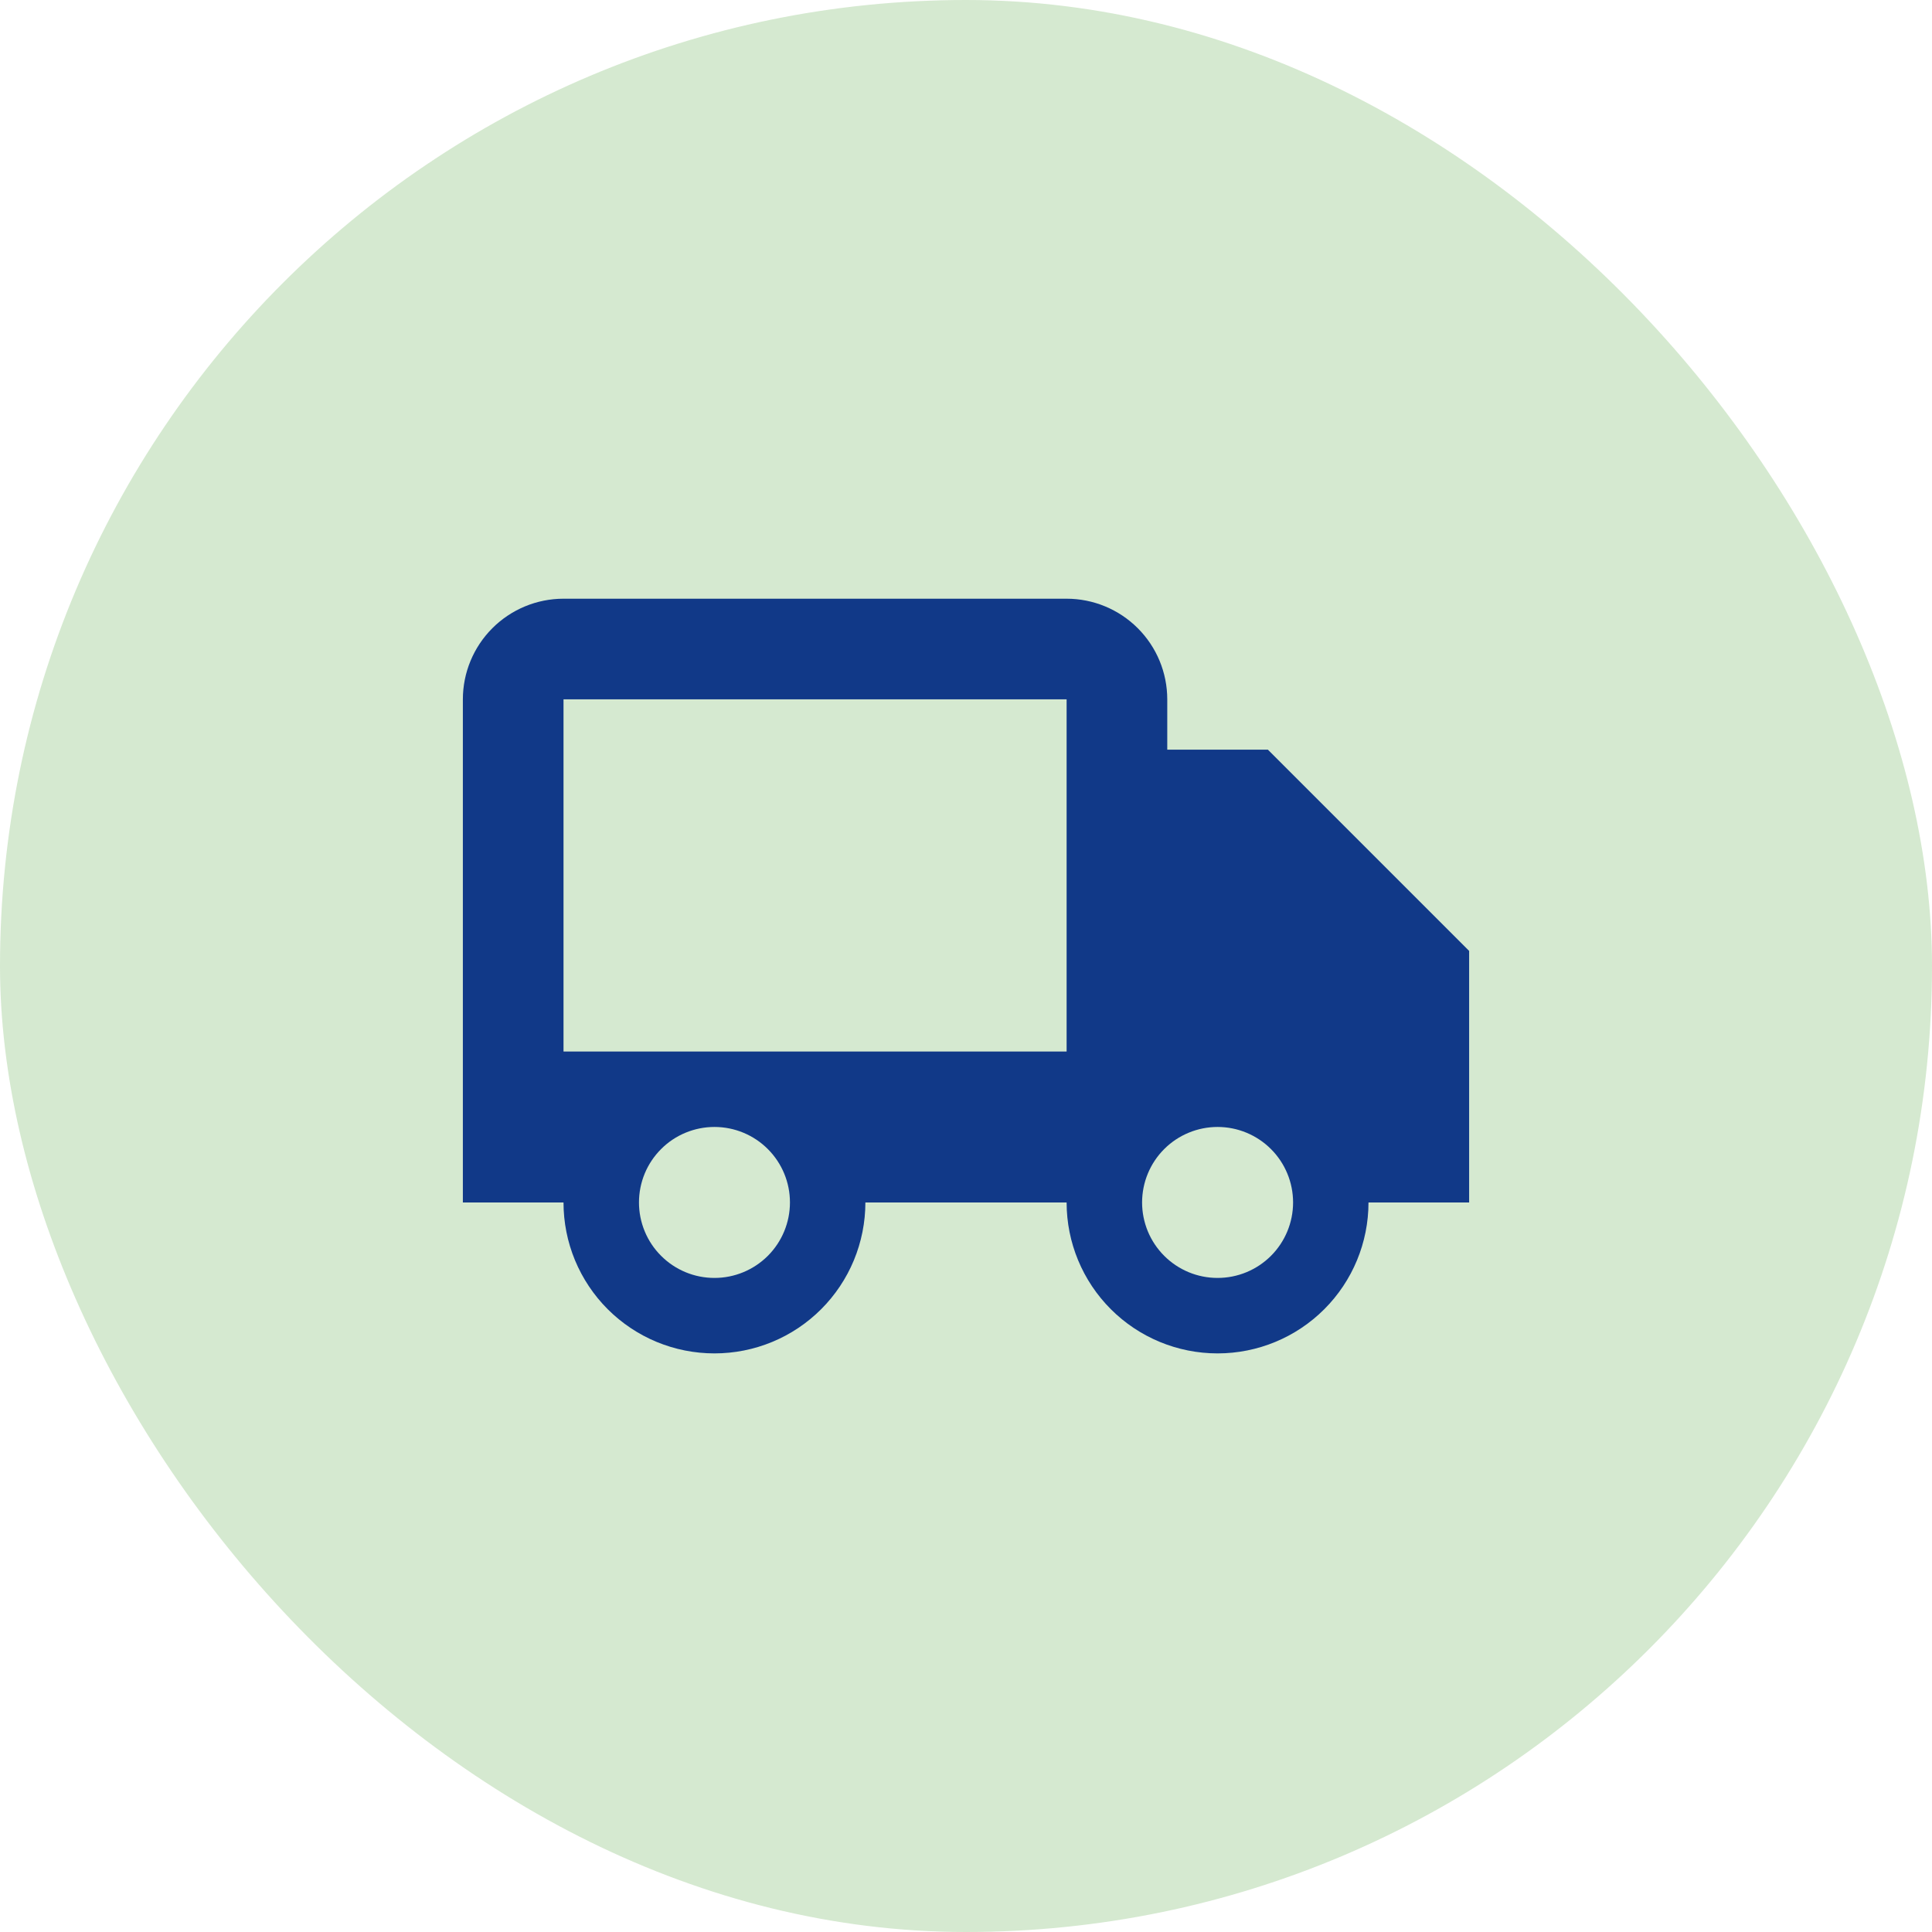
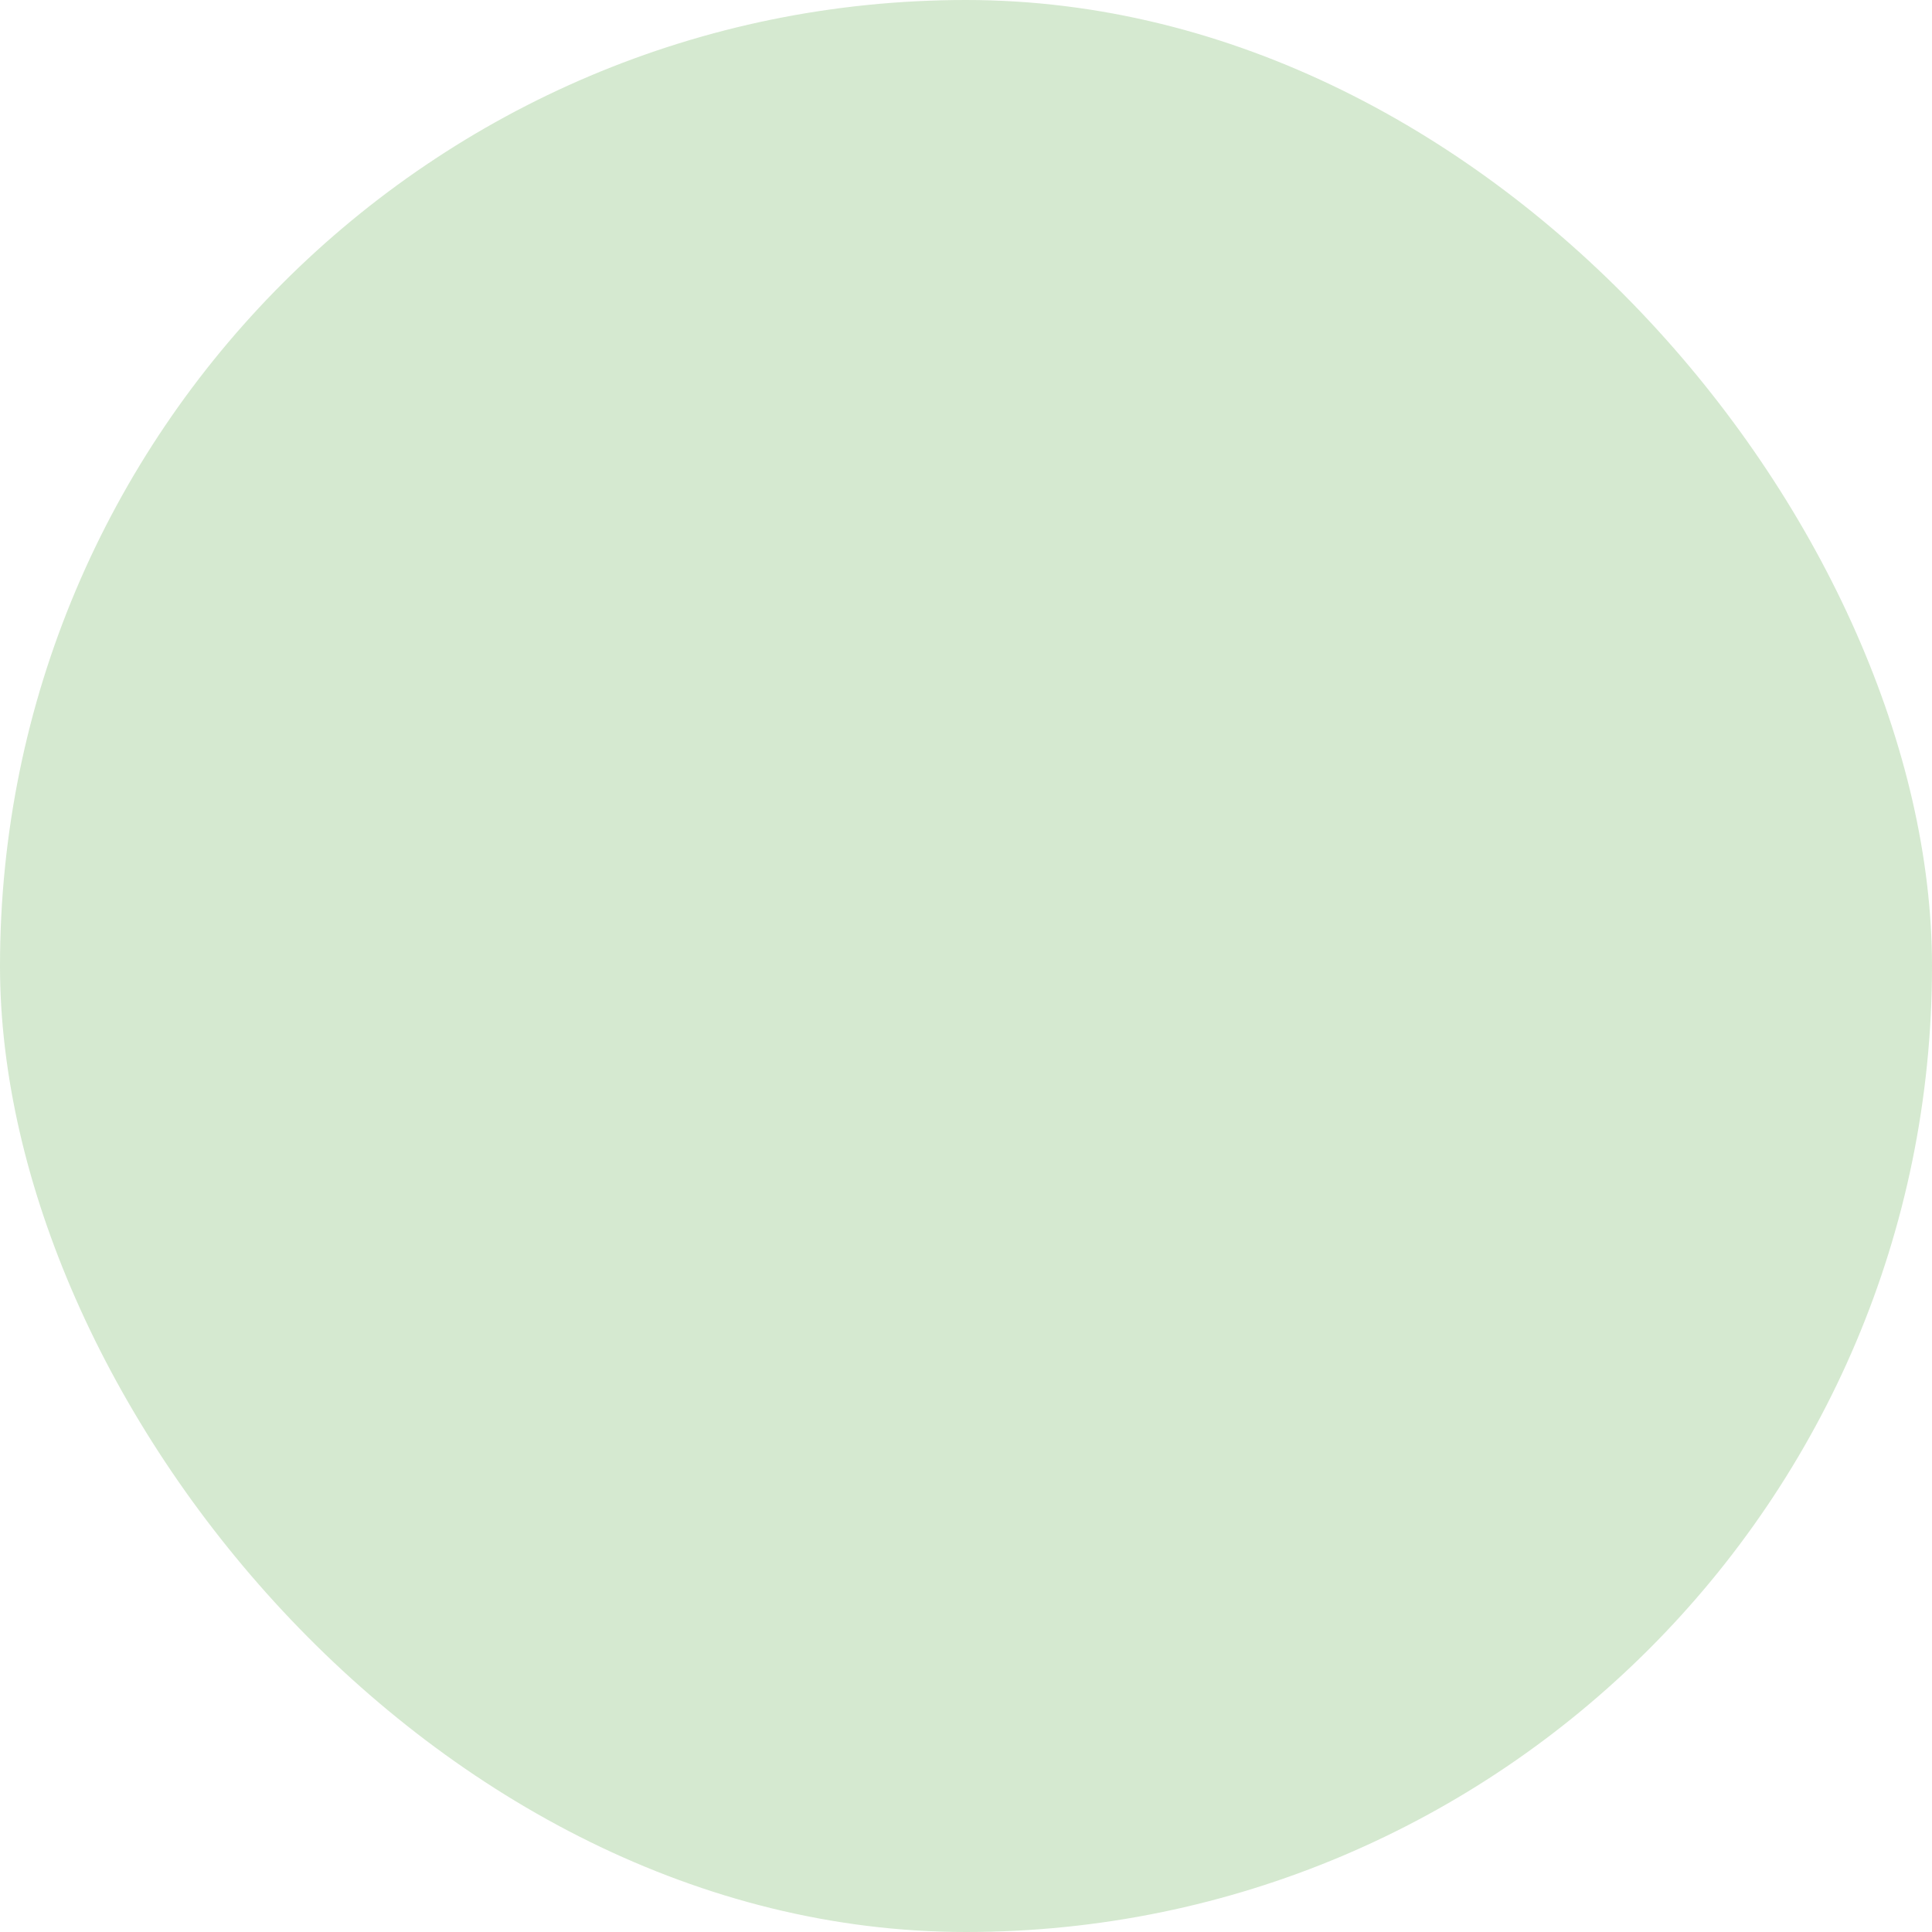
<svg xmlns="http://www.w3.org/2000/svg" width="64" height="64" viewBox="0 0 64 64" fill="none">
  <rect width="64" height="64" rx="32" fill="#52A53E" fill-opacity="0.24" />
-   <path d="M42 24.833H38.667V23.167C38.667 22.283 38.316 21.435 37.69 20.81C37.065 20.185 36.217 19.833 35.333 19.833H18.667C17.783 19.833 16.935 20.185 16.31 20.81C15.685 21.435 15.333 22.283 15.333 23.167V39.833H18.667C18.667 40.49 18.796 41.14 19.047 41.747C19.299 42.353 19.667 42.905 20.131 43.369C20.596 43.833 21.147 44.202 21.753 44.453C22.36 44.704 23.01 44.833 23.667 44.833C24.323 44.833 24.974 44.704 25.58 44.453C26.187 44.202 26.738 43.833 27.202 43.369C27.666 42.905 28.035 42.353 28.286 41.747C28.537 41.14 28.667 40.49 28.667 39.833H35.333C35.333 41.16 35.86 42.431 36.798 43.369C37.736 44.307 39.007 44.833 40.333 44.833C41.66 44.833 42.931 44.307 43.869 43.369C44.807 42.431 45.333 41.16 45.333 39.833H48.667V31.5L42 24.833ZM23.667 42.333C23.338 42.333 23.013 42.269 22.71 42.143C22.406 42.017 22.131 41.833 21.899 41.6C21.666 41.368 21.482 41.092 21.357 40.789C21.231 40.485 21.167 40.16 21.167 39.832C21.167 39.503 21.232 39.178 21.357 38.875C21.483 38.571 21.668 38.296 21.9 38.064C22.132 37.831 22.408 37.647 22.711 37.522C23.015 37.396 23.34 37.332 23.668 37.332C24.332 37.332 24.968 37.596 25.436 38.065C25.905 38.534 26.169 39.17 26.168 39.833C26.168 40.497 25.904 41.133 25.435 41.602C24.966 42.07 24.33 42.334 23.667 42.333ZM18.667 34.833V23.167H35.333V34.833H18.667ZM40.333 42.333C40.005 42.333 39.68 42.269 39.376 42.143C39.073 42.017 38.797 41.833 38.565 41.6C38.333 41.368 38.149 41.092 38.023 40.789C37.898 40.485 37.833 40.16 37.833 39.832C37.834 39.503 37.898 39.178 38.024 38.875C38.15 38.571 38.334 38.296 38.566 38.064C38.799 37.831 39.075 37.647 39.378 37.522C39.681 37.396 40.007 37.332 40.335 37.332C40.998 37.332 41.634 37.596 42.103 38.065C42.572 38.534 42.835 39.17 42.835 39.833C42.835 40.497 42.571 41.133 42.102 41.602C41.633 42.07 40.997 42.334 40.333 42.333Z" fill="#113988" />
</svg>